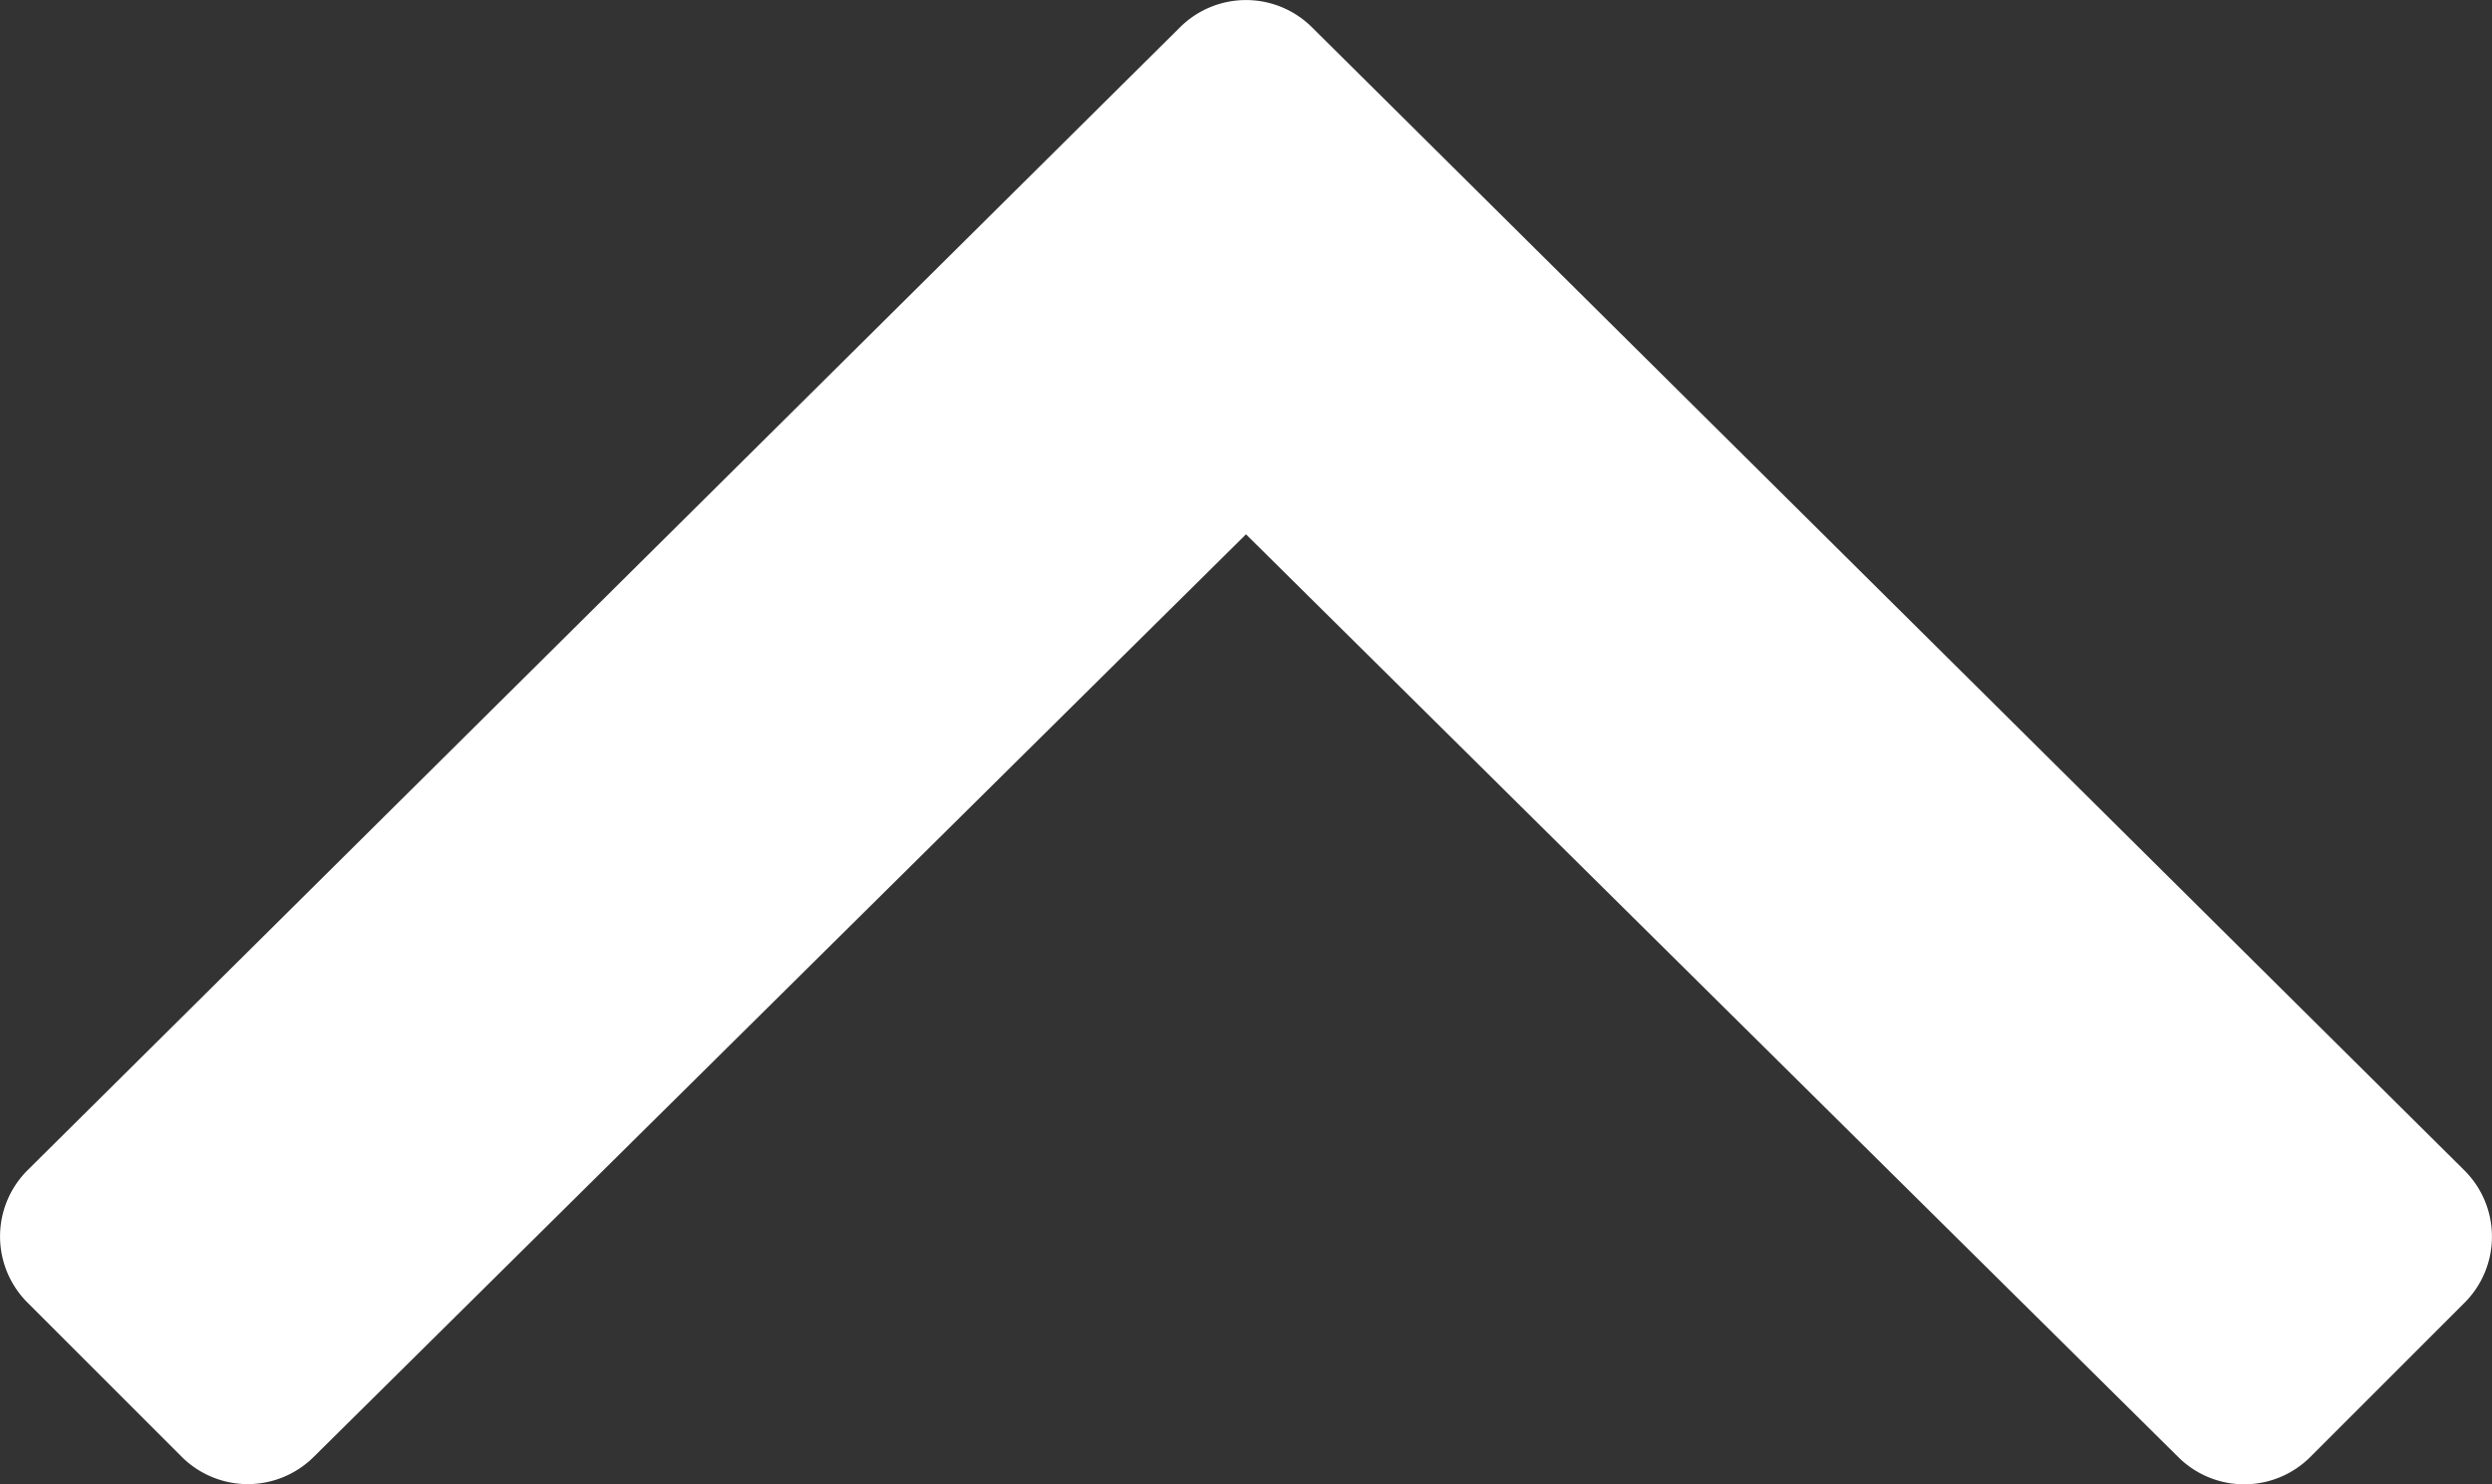
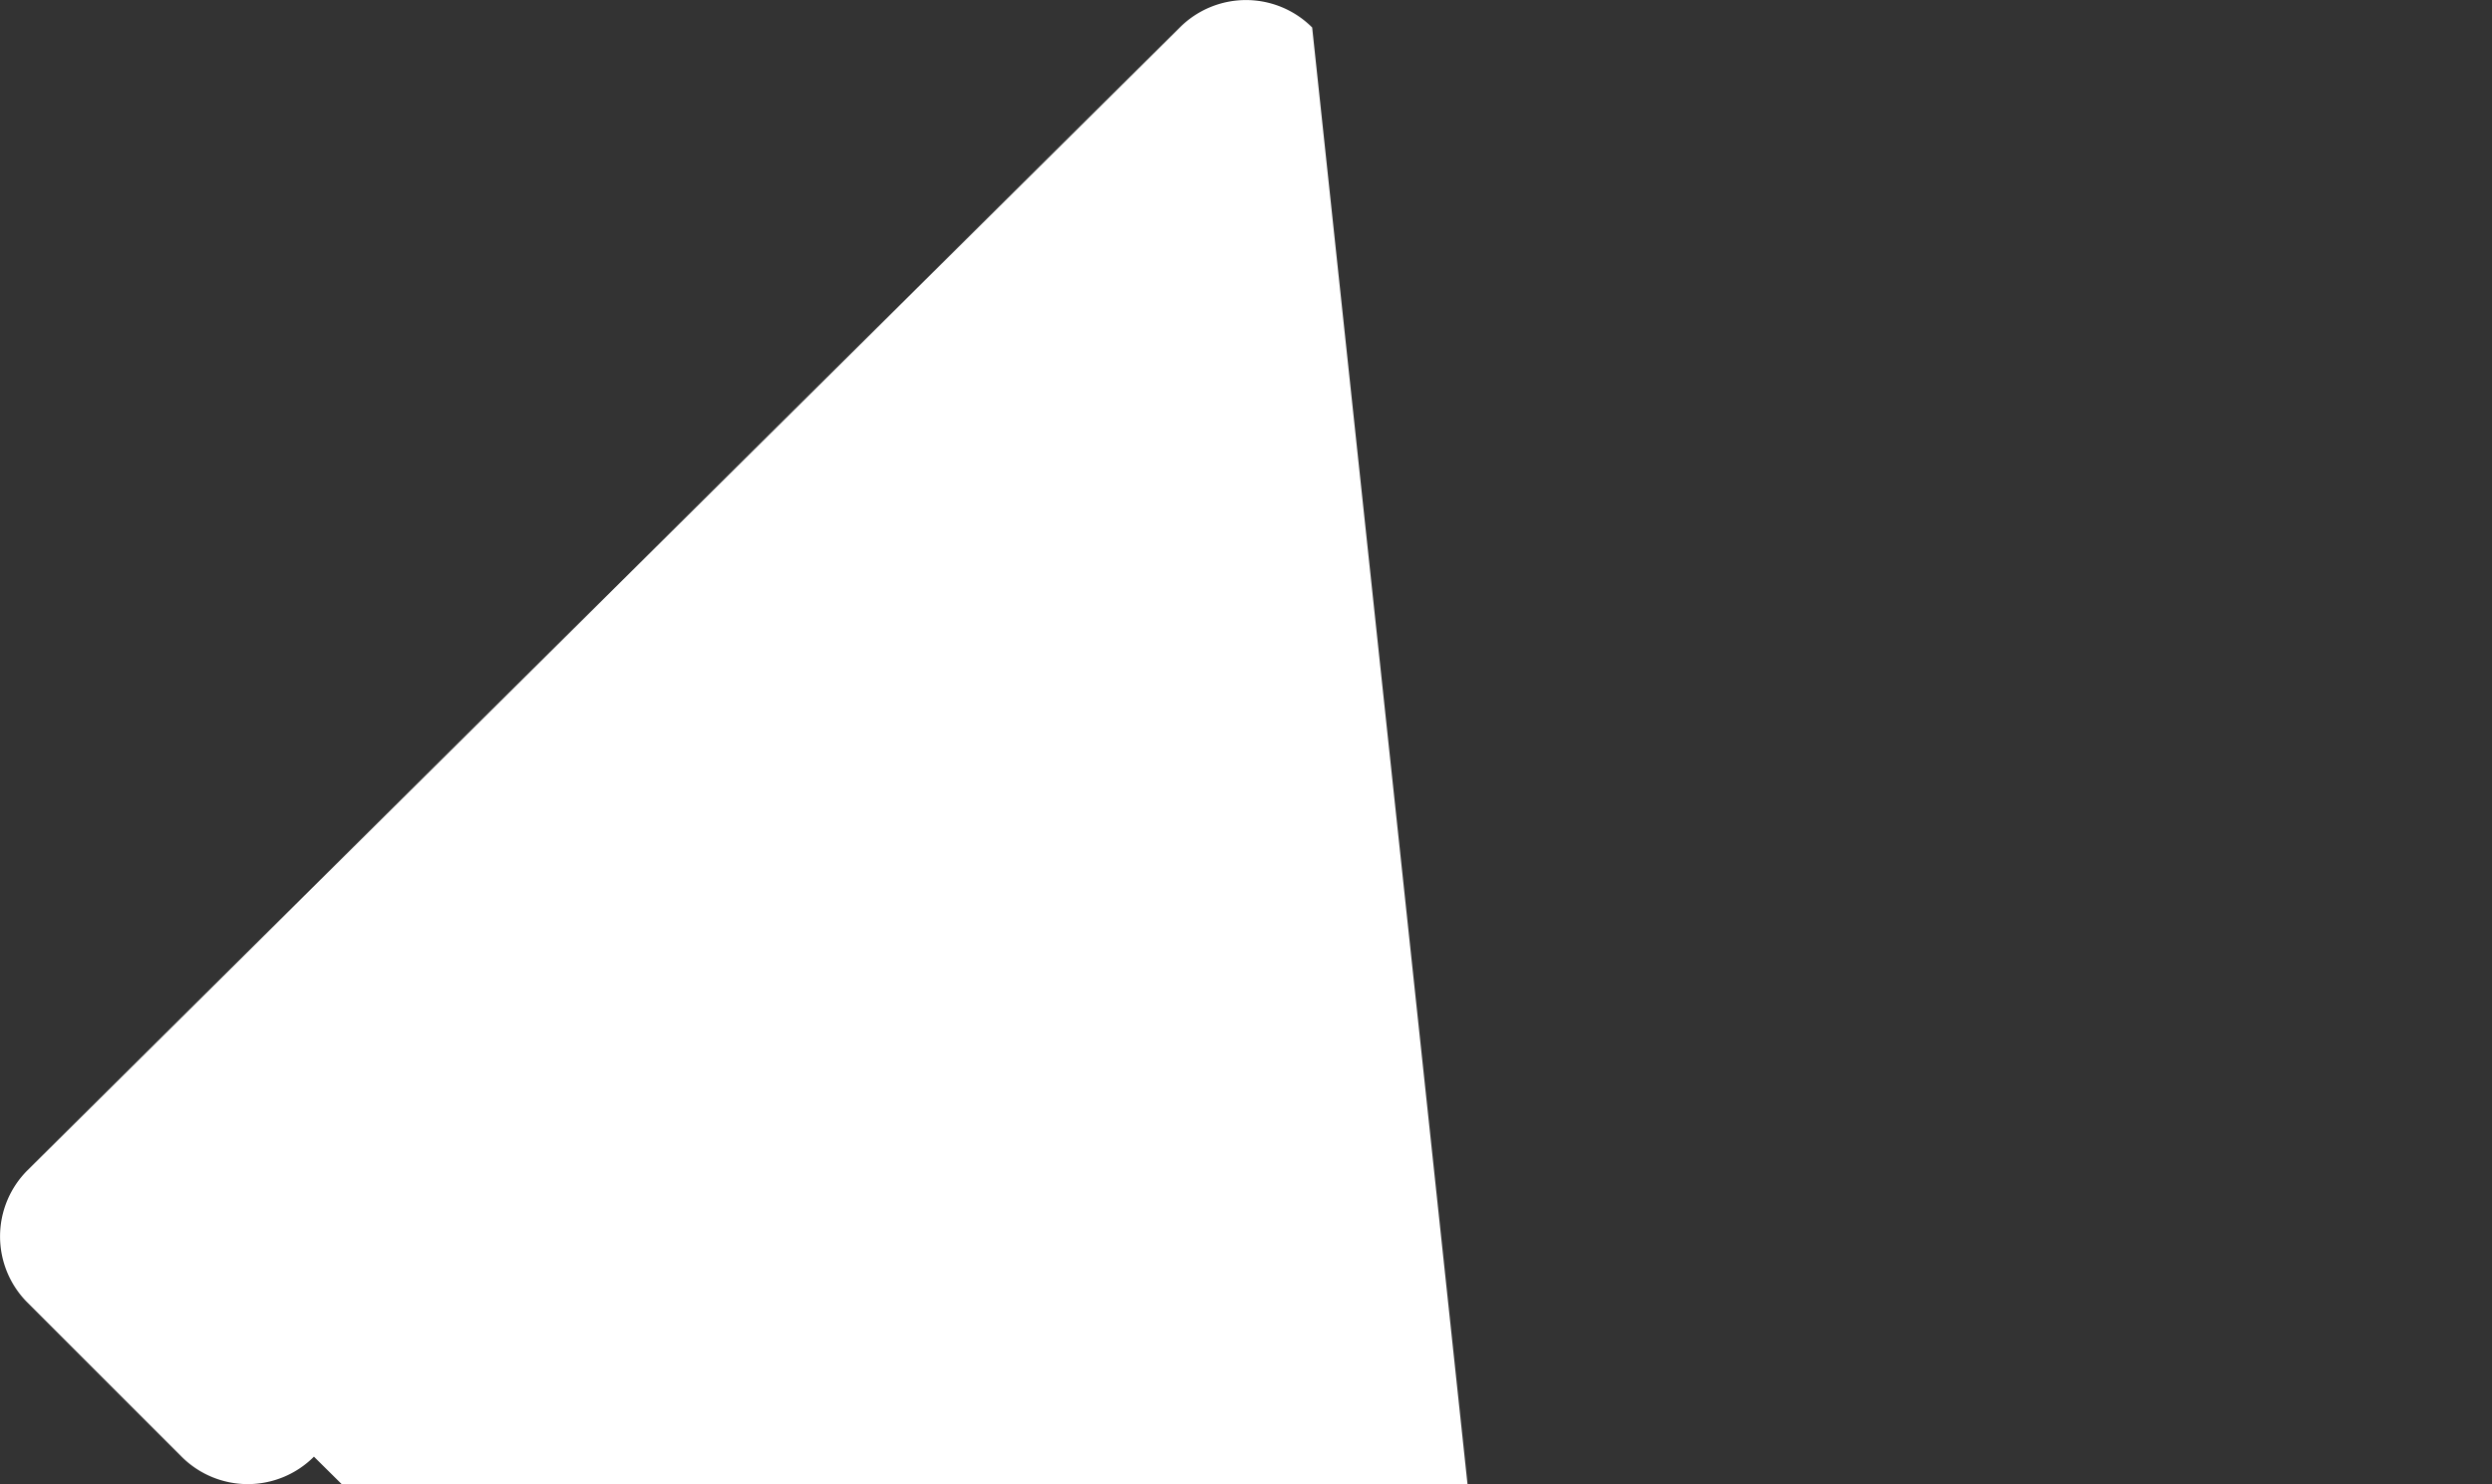
<svg xmlns="http://www.w3.org/2000/svg" width="12.502" height="7.447" viewBox="0 0 12.502 7.447">
  <rect x="0" y="0" width="12.502" height="7.447" fill="#333333" stroke="none" />
-   <path id="Path_866" data-name="Path 866" d="M6.582,6.914a.469.469,0,0,0-.664,0L.137,12.648a.469.469,0,0,0,0,.664l.773.773a.469.469,0,0,0,.664,0L6.25,9.457l4.676,4.629a.469.469,0,0,0,.664,0l.773-.773a.469.469,0,0,0,0-.664Z" transform="translate(0.001 -6.776)" fill="#fff" />
+   <path id="Path_866" data-name="Path 866" d="M6.582,6.914a.469.469,0,0,0-.664,0L.137,12.648a.469.469,0,0,0,0,.664l.773.773a.469.469,0,0,0,.664,0l4.676,4.629a.469.469,0,0,0,.664,0l.773-.773a.469.469,0,0,0,0-.664Z" transform="translate(0.001 -6.776)" fill="#fff" />
</svg>